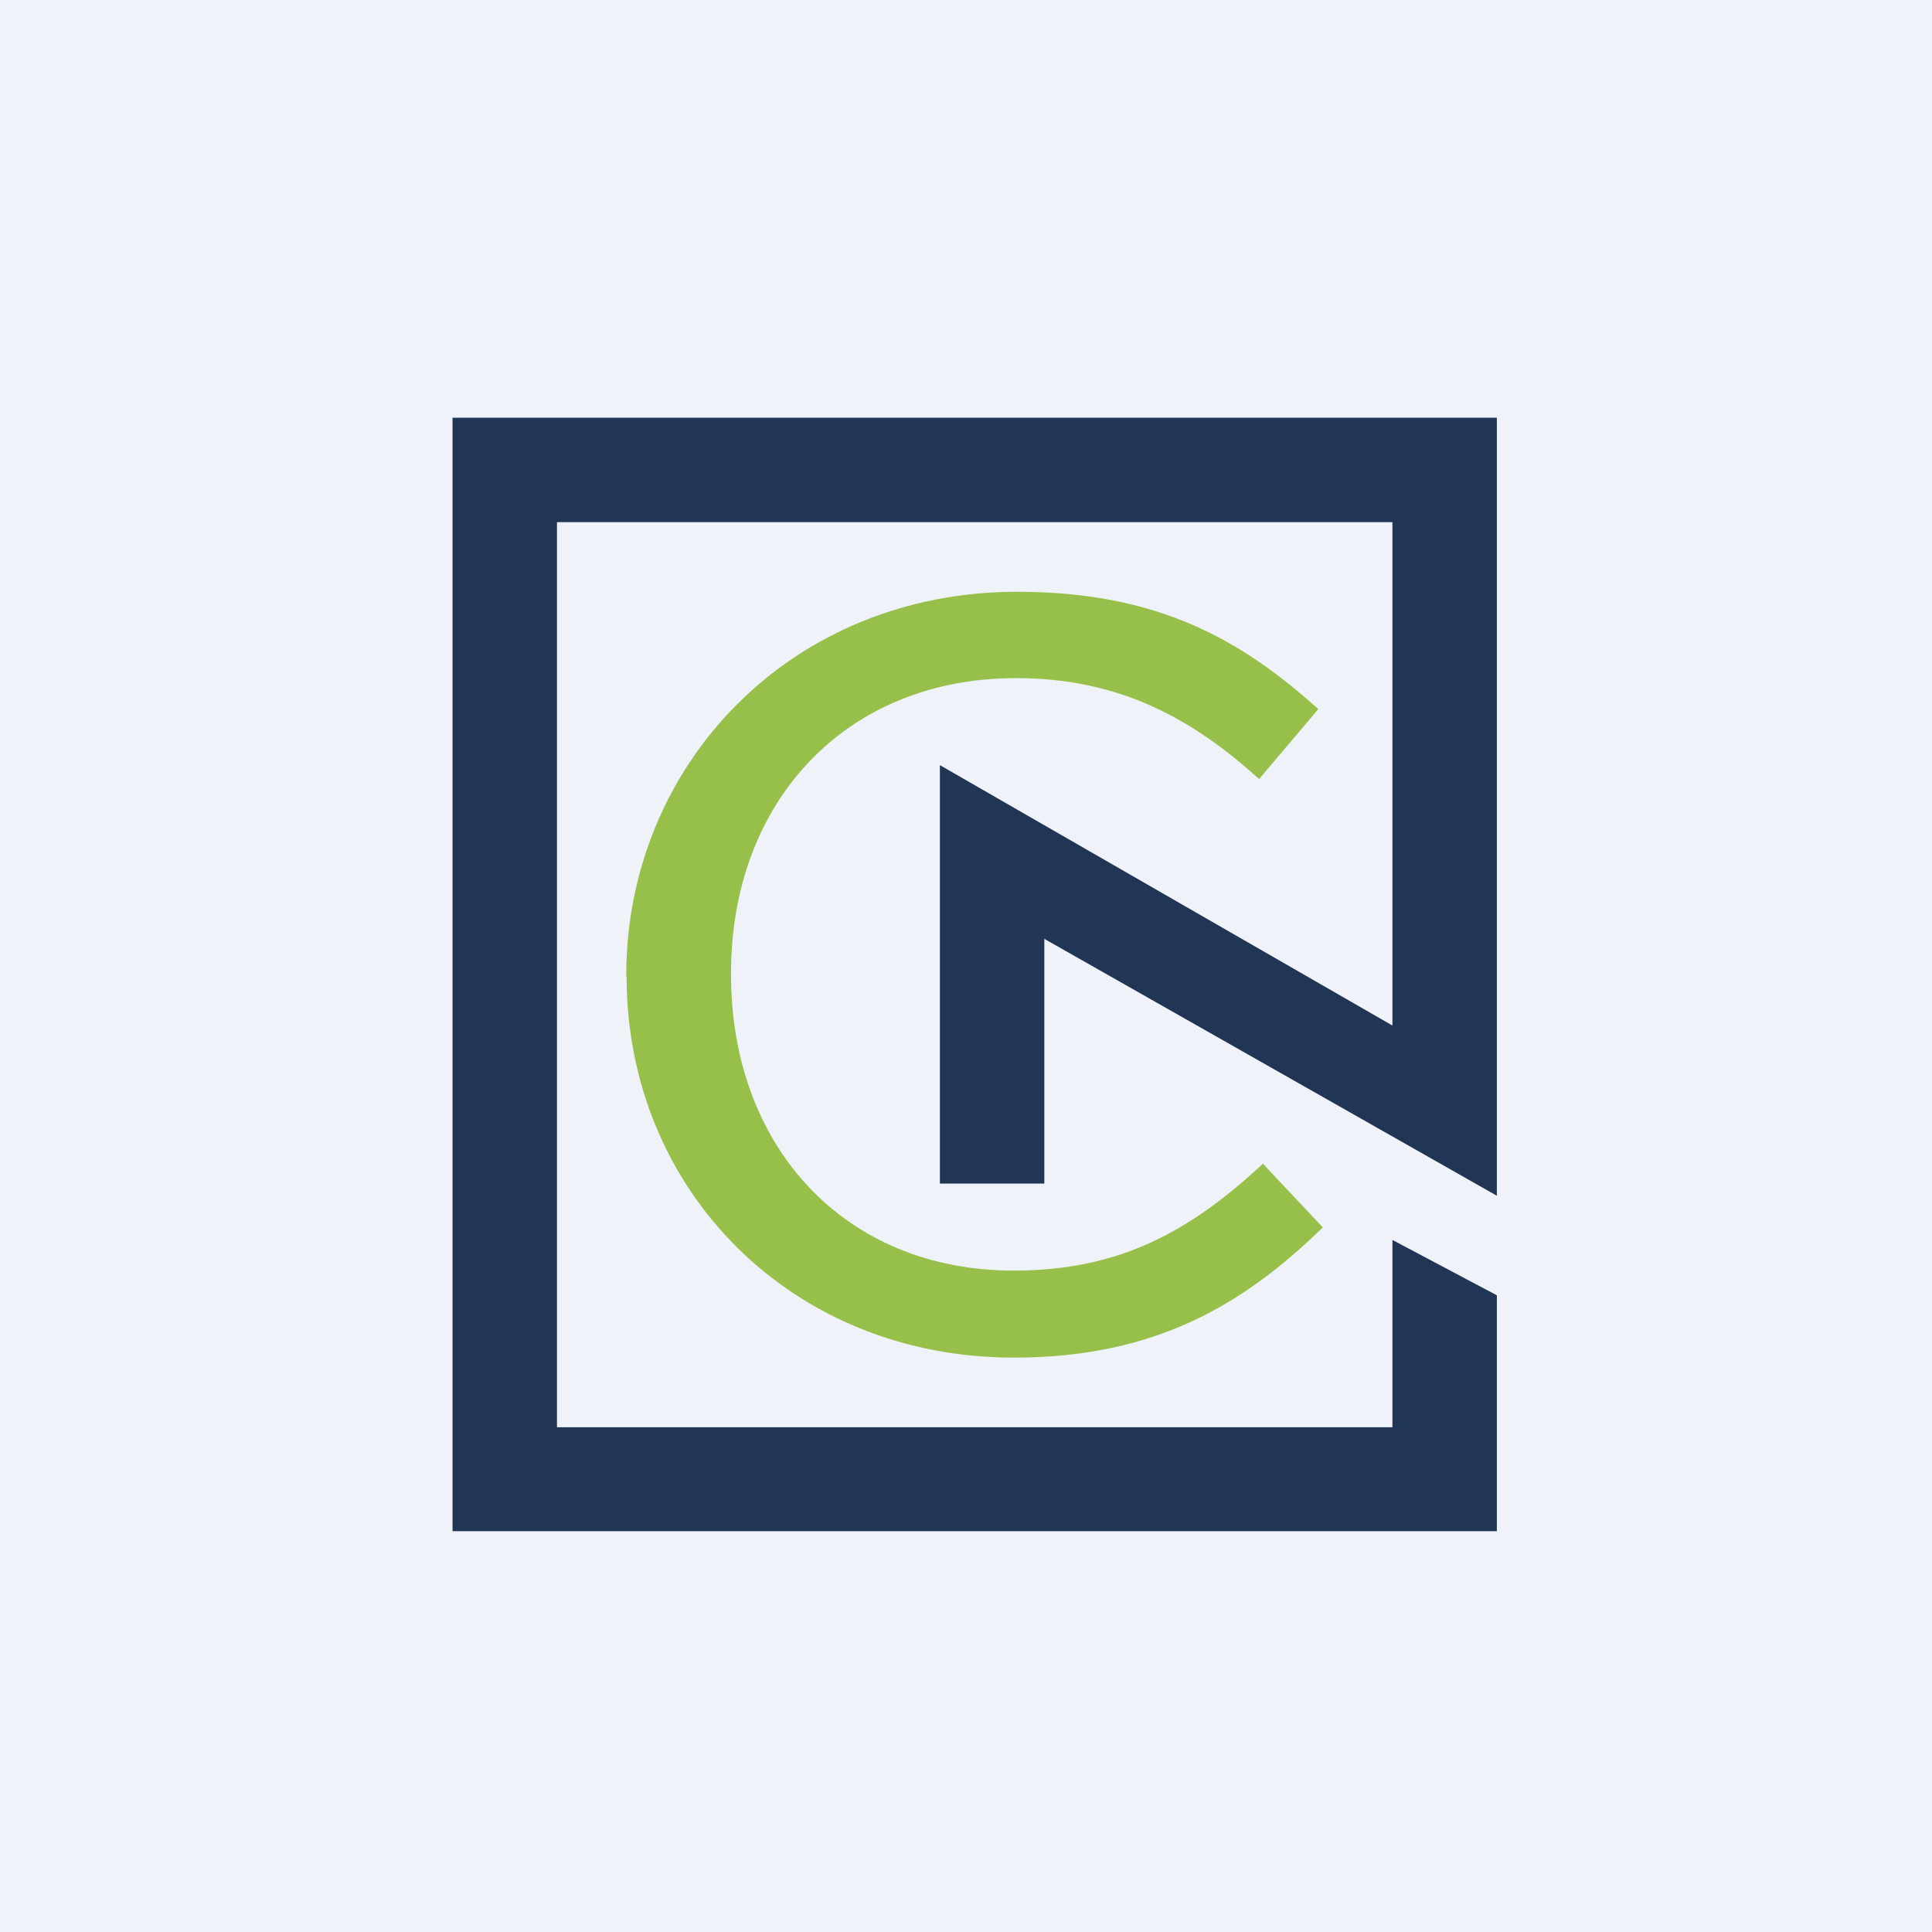
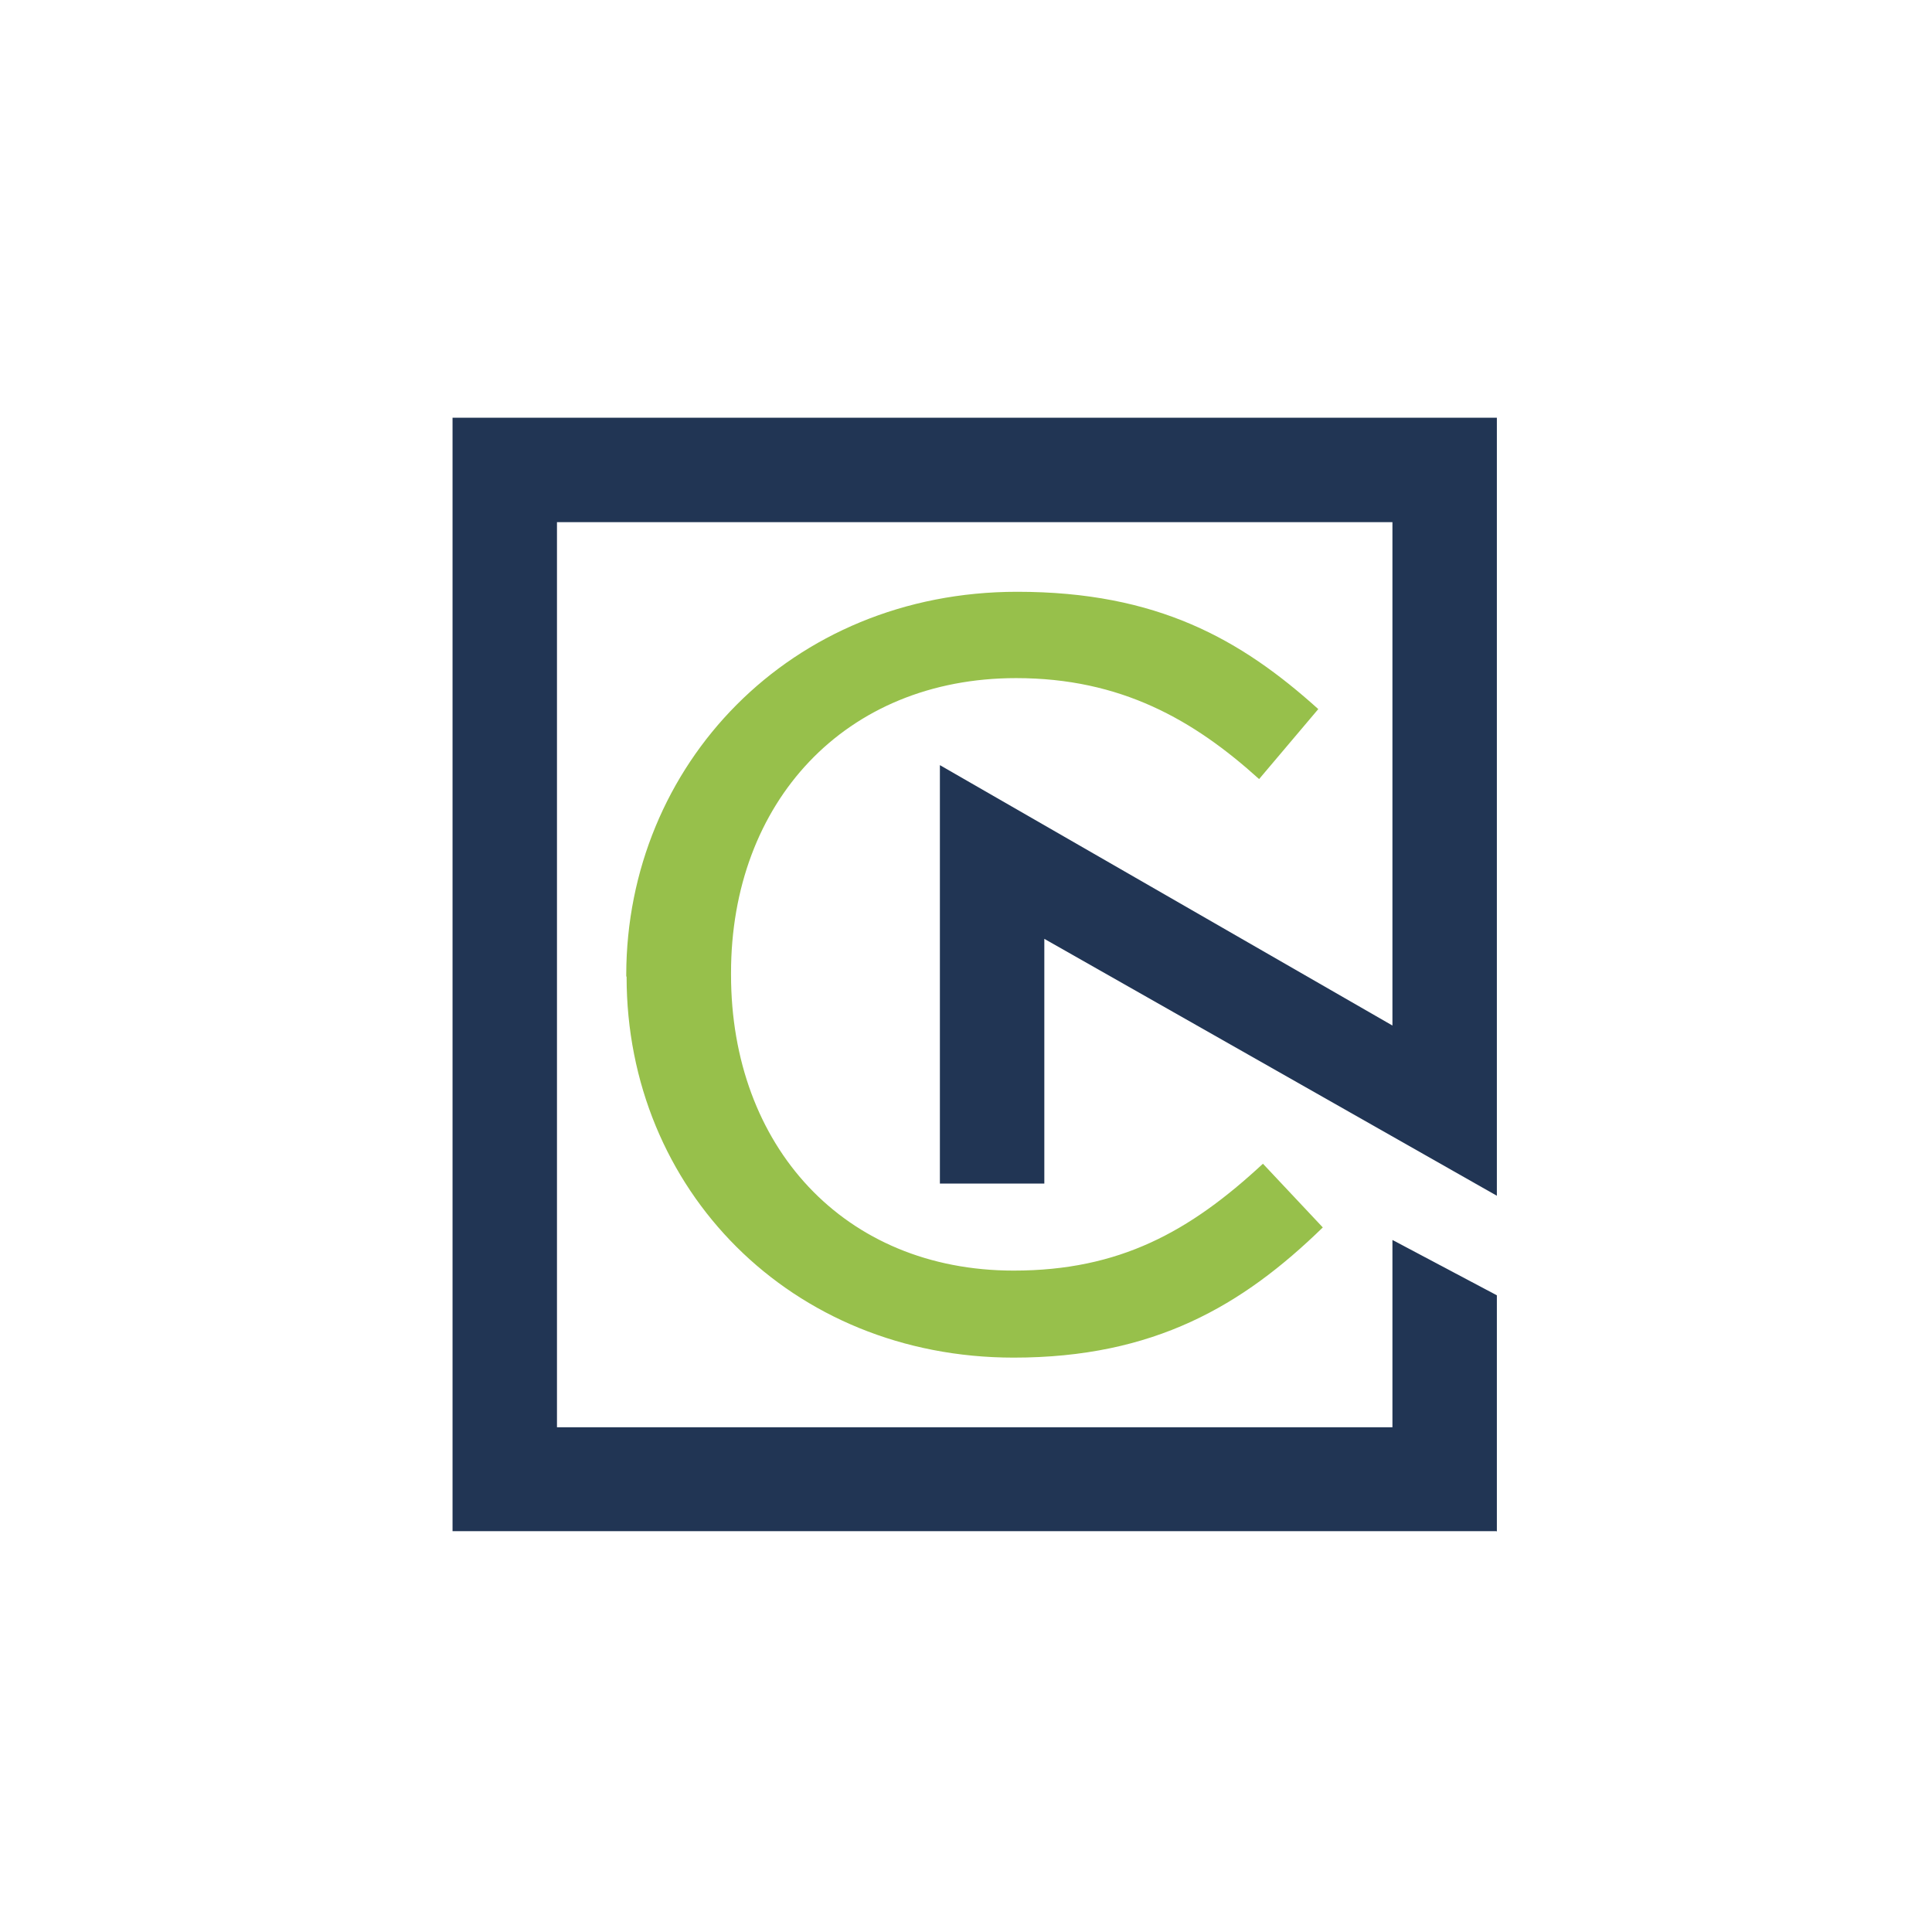
<svg xmlns="http://www.w3.org/2000/svg" viewBox="0 0 55.5 55.5">
-   <path d="M 0,0 H 55.5 V 55.5 H 0 Z" fill="rgb(239, 242, 248)" />
  <path d="M 17.99,28.045 V 28 C 18,21.98 22.7,17 29.22,17 C 33.25,17 35.65,18.37 37.87,20.37 L 36.17,22.38 C 34.29,20.68 32.2,19.48 29.19,19.48 C 24.27,19.48 21,23.05 21,27.95 V 28 C 21,32.92 24.24,36.5 29.12,36.5 C 32.16,36.5 34.18,35.38 36.28,33.43 L 38,35.26 C 35.69,37.51 33.15,39 29.12,39 C 22.72,39 18,34.17 18,28.06 Z" fill="rgb(151, 192, 75)" />
  <path d="M 42.99,43.985 H 13 V 12 H 43 V 34.35 L 30,26.97 V 34 H 27 V 21.98 L 40,29.46 V 15 H 16 V 41 H 40 V 35.62 L 43,37.21 V 44 Z" fill="rgb(33, 53, 84)" />
</svg>